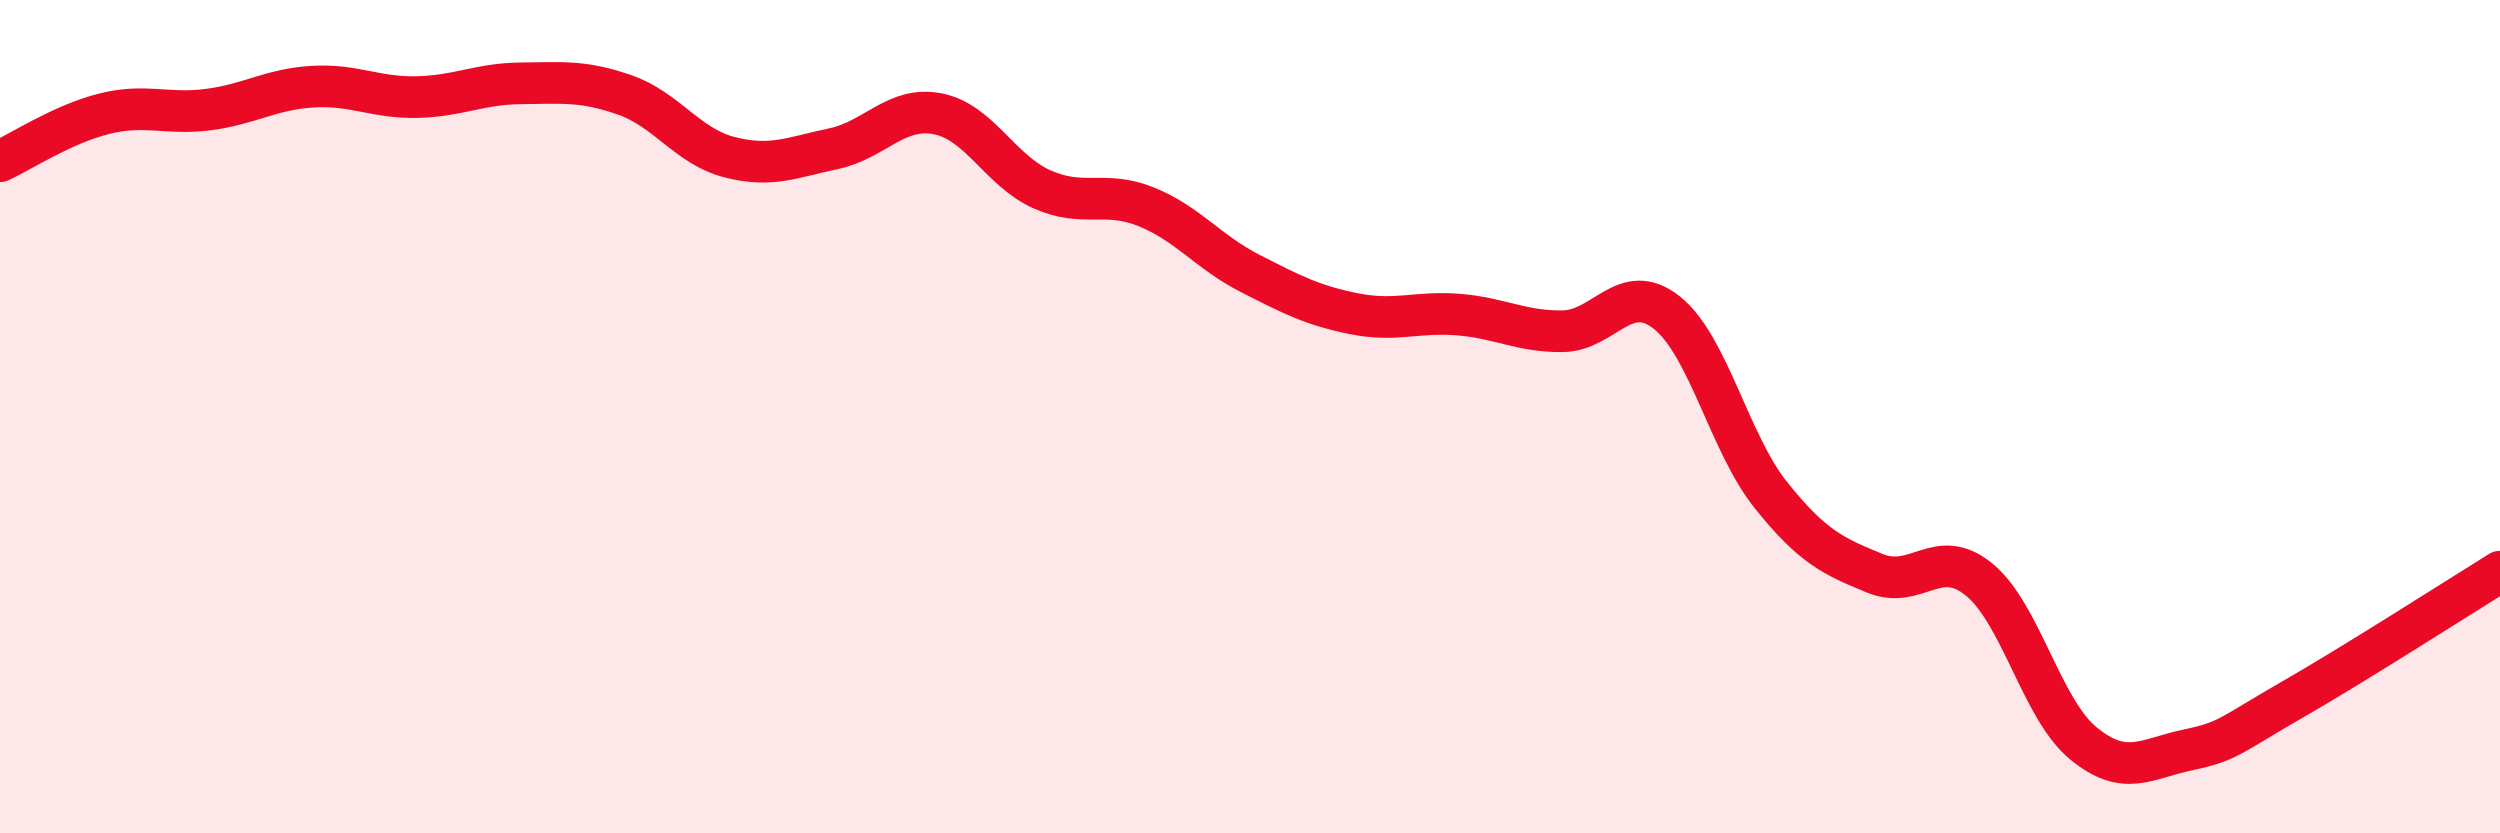
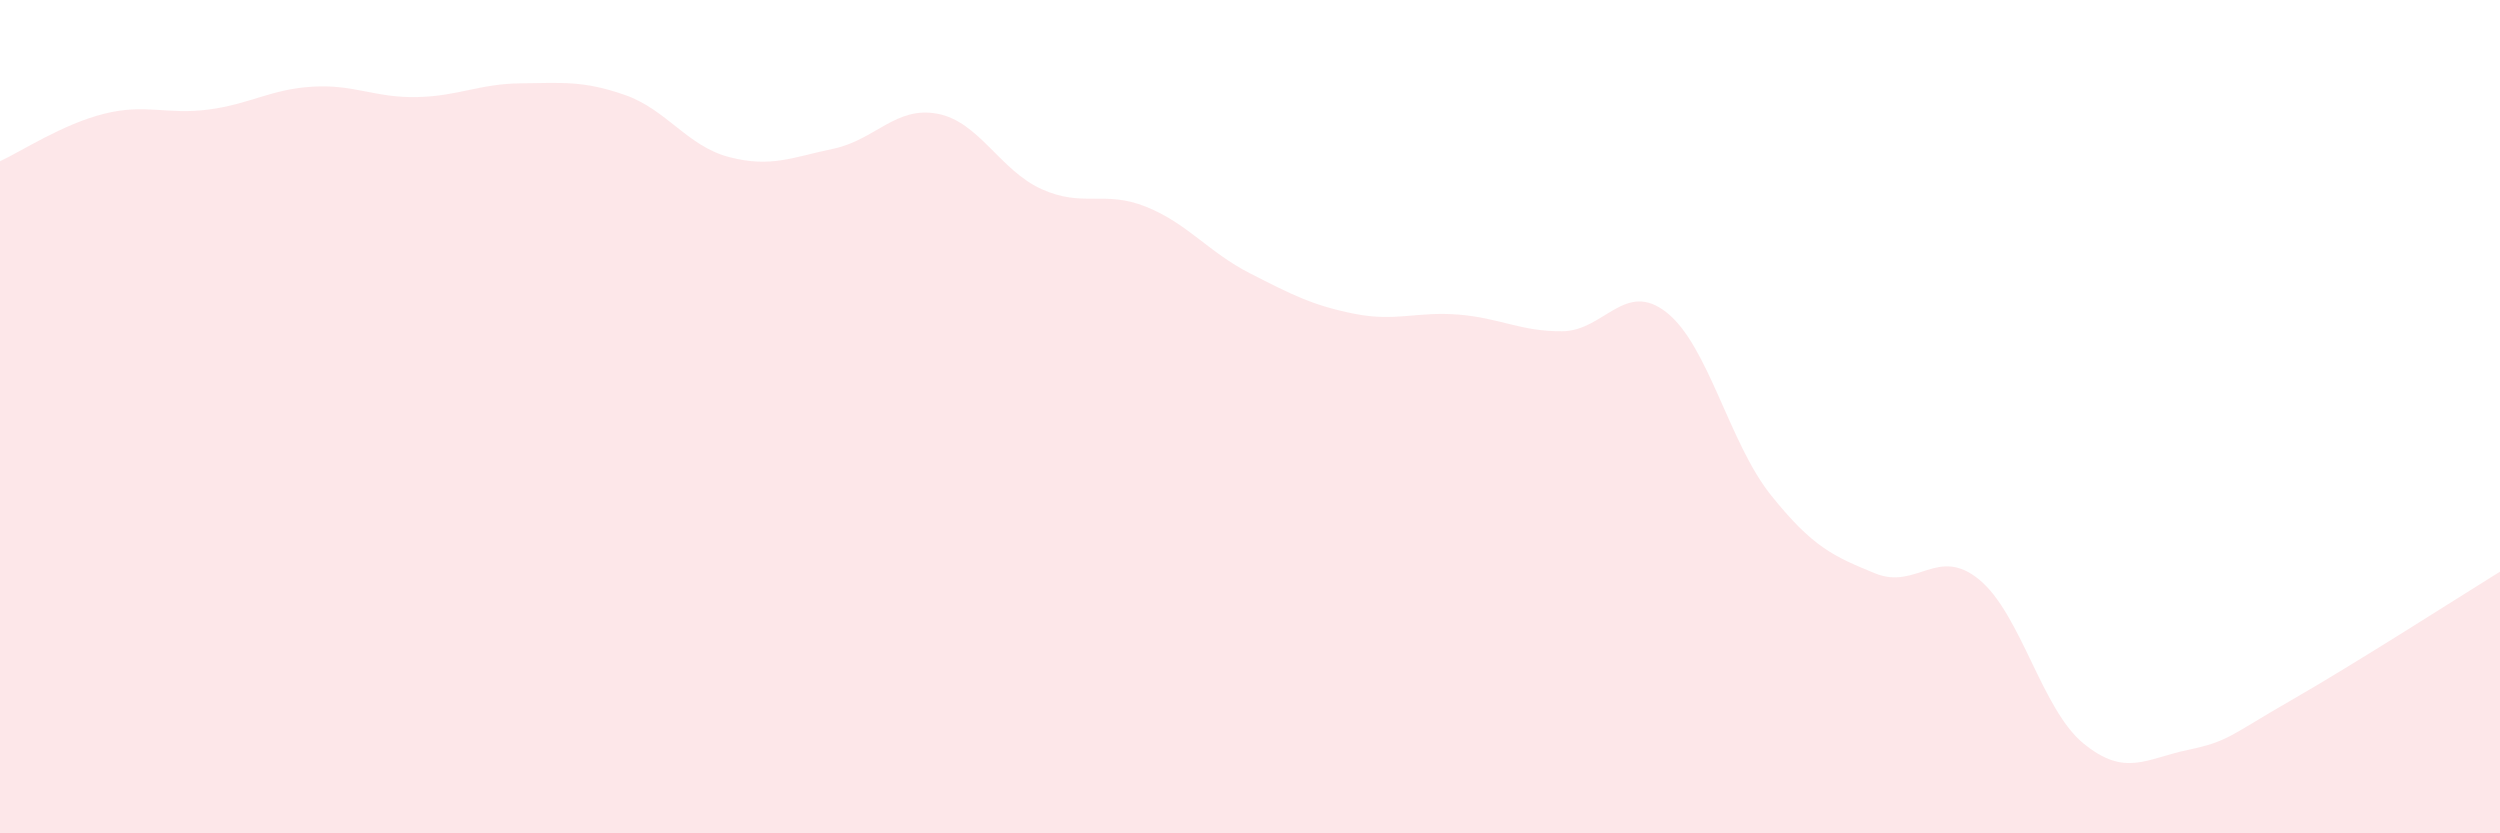
<svg xmlns="http://www.w3.org/2000/svg" width="60" height="20" viewBox="0 0 60 20">
  <path d="M 0,3.87 C 0.5,3.64 1.5,2.98 2.5,2.73 C 3.5,2.48 4,2.76 5,2.63 C 6,2.5 6.5,2.14 7.5,2.08 C 8.5,2.02 9,2.35 10,2.33 C 11,2.31 11.5,2.01 12.5,2 C 13.5,1.99 14,1.93 15,2.28 C 16,2.63 16.5,3.51 17.5,3.77 C 18.5,4.03 19,3.78 20,3.57 C 21,3.36 21.5,2.54 22.5,2.73 C 23.5,2.92 24,4.09 25,4.54 C 26,4.99 26.5,4.56 27.5,4.96 C 28.5,5.36 29,6.05 30,6.56 C 31,7.07 31.5,7.33 32.5,7.53 C 33.5,7.73 34,7.47 35,7.55 C 36,7.63 36.5,7.96 37.5,7.95 C 38.5,7.94 39,6.71 40,7.5 C 41,8.29 41.5,10.63 42.5,11.88 C 43.5,13.13 44,13.35 45,13.76 C 46,14.17 46.5,13.09 47.5,13.91 C 48.5,14.73 49,17.02 50,17.84 C 51,18.66 51.5,18.21 52.5,18 C 53.5,17.79 53.5,17.66 55,16.8 C 56.5,15.94 59,14.34 60,13.72L60 20L0 20Z" fill="#EB0A25" opacity="0.1" stroke-linecap="round" stroke-linejoin="round" />
-   <path d="M 0,3.87 C 0.5,3.64 1.5,2.98 2.5,2.73 C 3.5,2.48 4,2.76 5,2.63 C 6,2.5 6.5,2.14 7.5,2.08 C 8.5,2.02 9,2.35 10,2.33 C 11,2.31 11.5,2.01 12.5,2 C 13.5,1.99 14,1.93 15,2.28 C 16,2.63 16.5,3.51 17.5,3.77 C 18.5,4.03 19,3.78 20,3.57 C 21,3.36 21.5,2.54 22.5,2.73 C 23.5,2.92 24,4.09 25,4.54 C 26,4.99 26.5,4.56 27.5,4.96 C 28.5,5.36 29,6.05 30,6.56 C 31,7.07 31.5,7.33 32.5,7.53 C 33.5,7.73 34,7.47 35,7.55 C 36,7.63 36.5,7.96 37.5,7.95 C 38.5,7.94 39,6.71 40,7.5 C 41,8.29 41.5,10.63 42.5,11.88 C 43.5,13.13 44,13.35 45,13.76 C 46,14.17 46.5,13.09 47.5,13.91 C 48.5,14.73 49,17.02 50,17.84 C 51,18.66 51.5,18.21 52.5,18 C 53.5,17.79 53.5,17.66 55,16.8 C 56.5,15.94 59,14.34 60,13.72" stroke="#EB0A25" stroke-width="1" fill="none" stroke-linecap="round" stroke-linejoin="round" />
</svg>